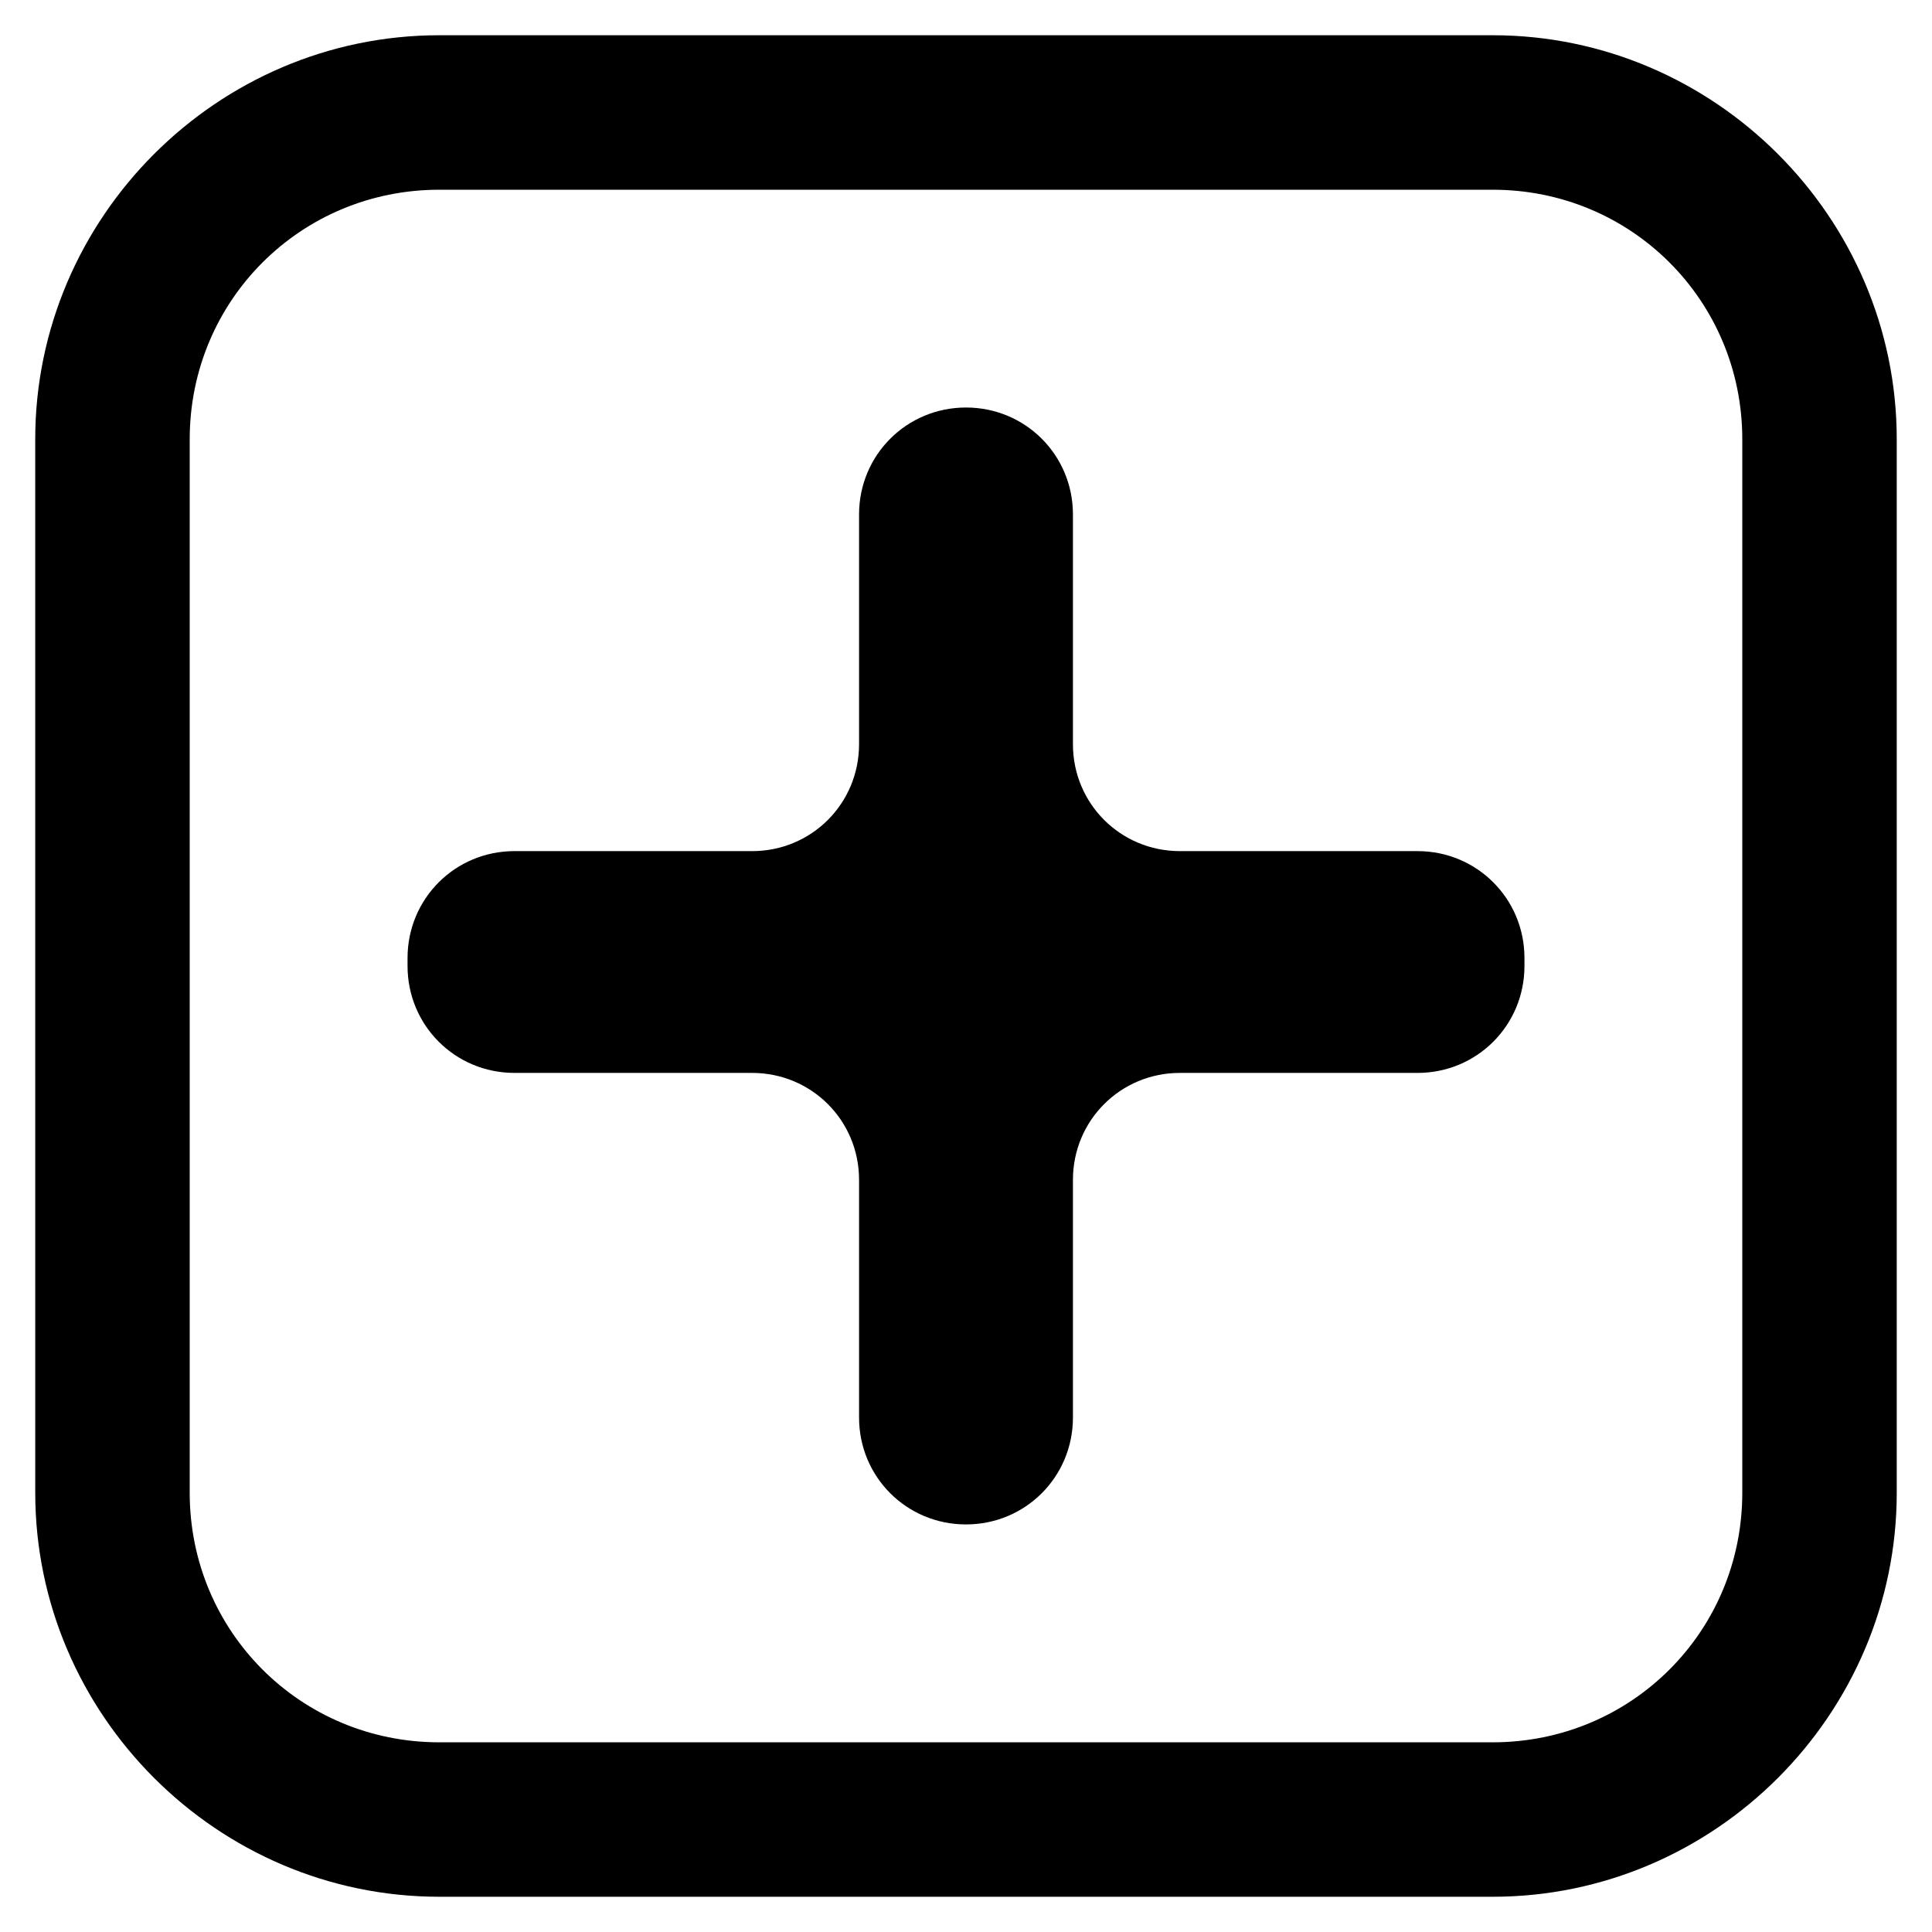
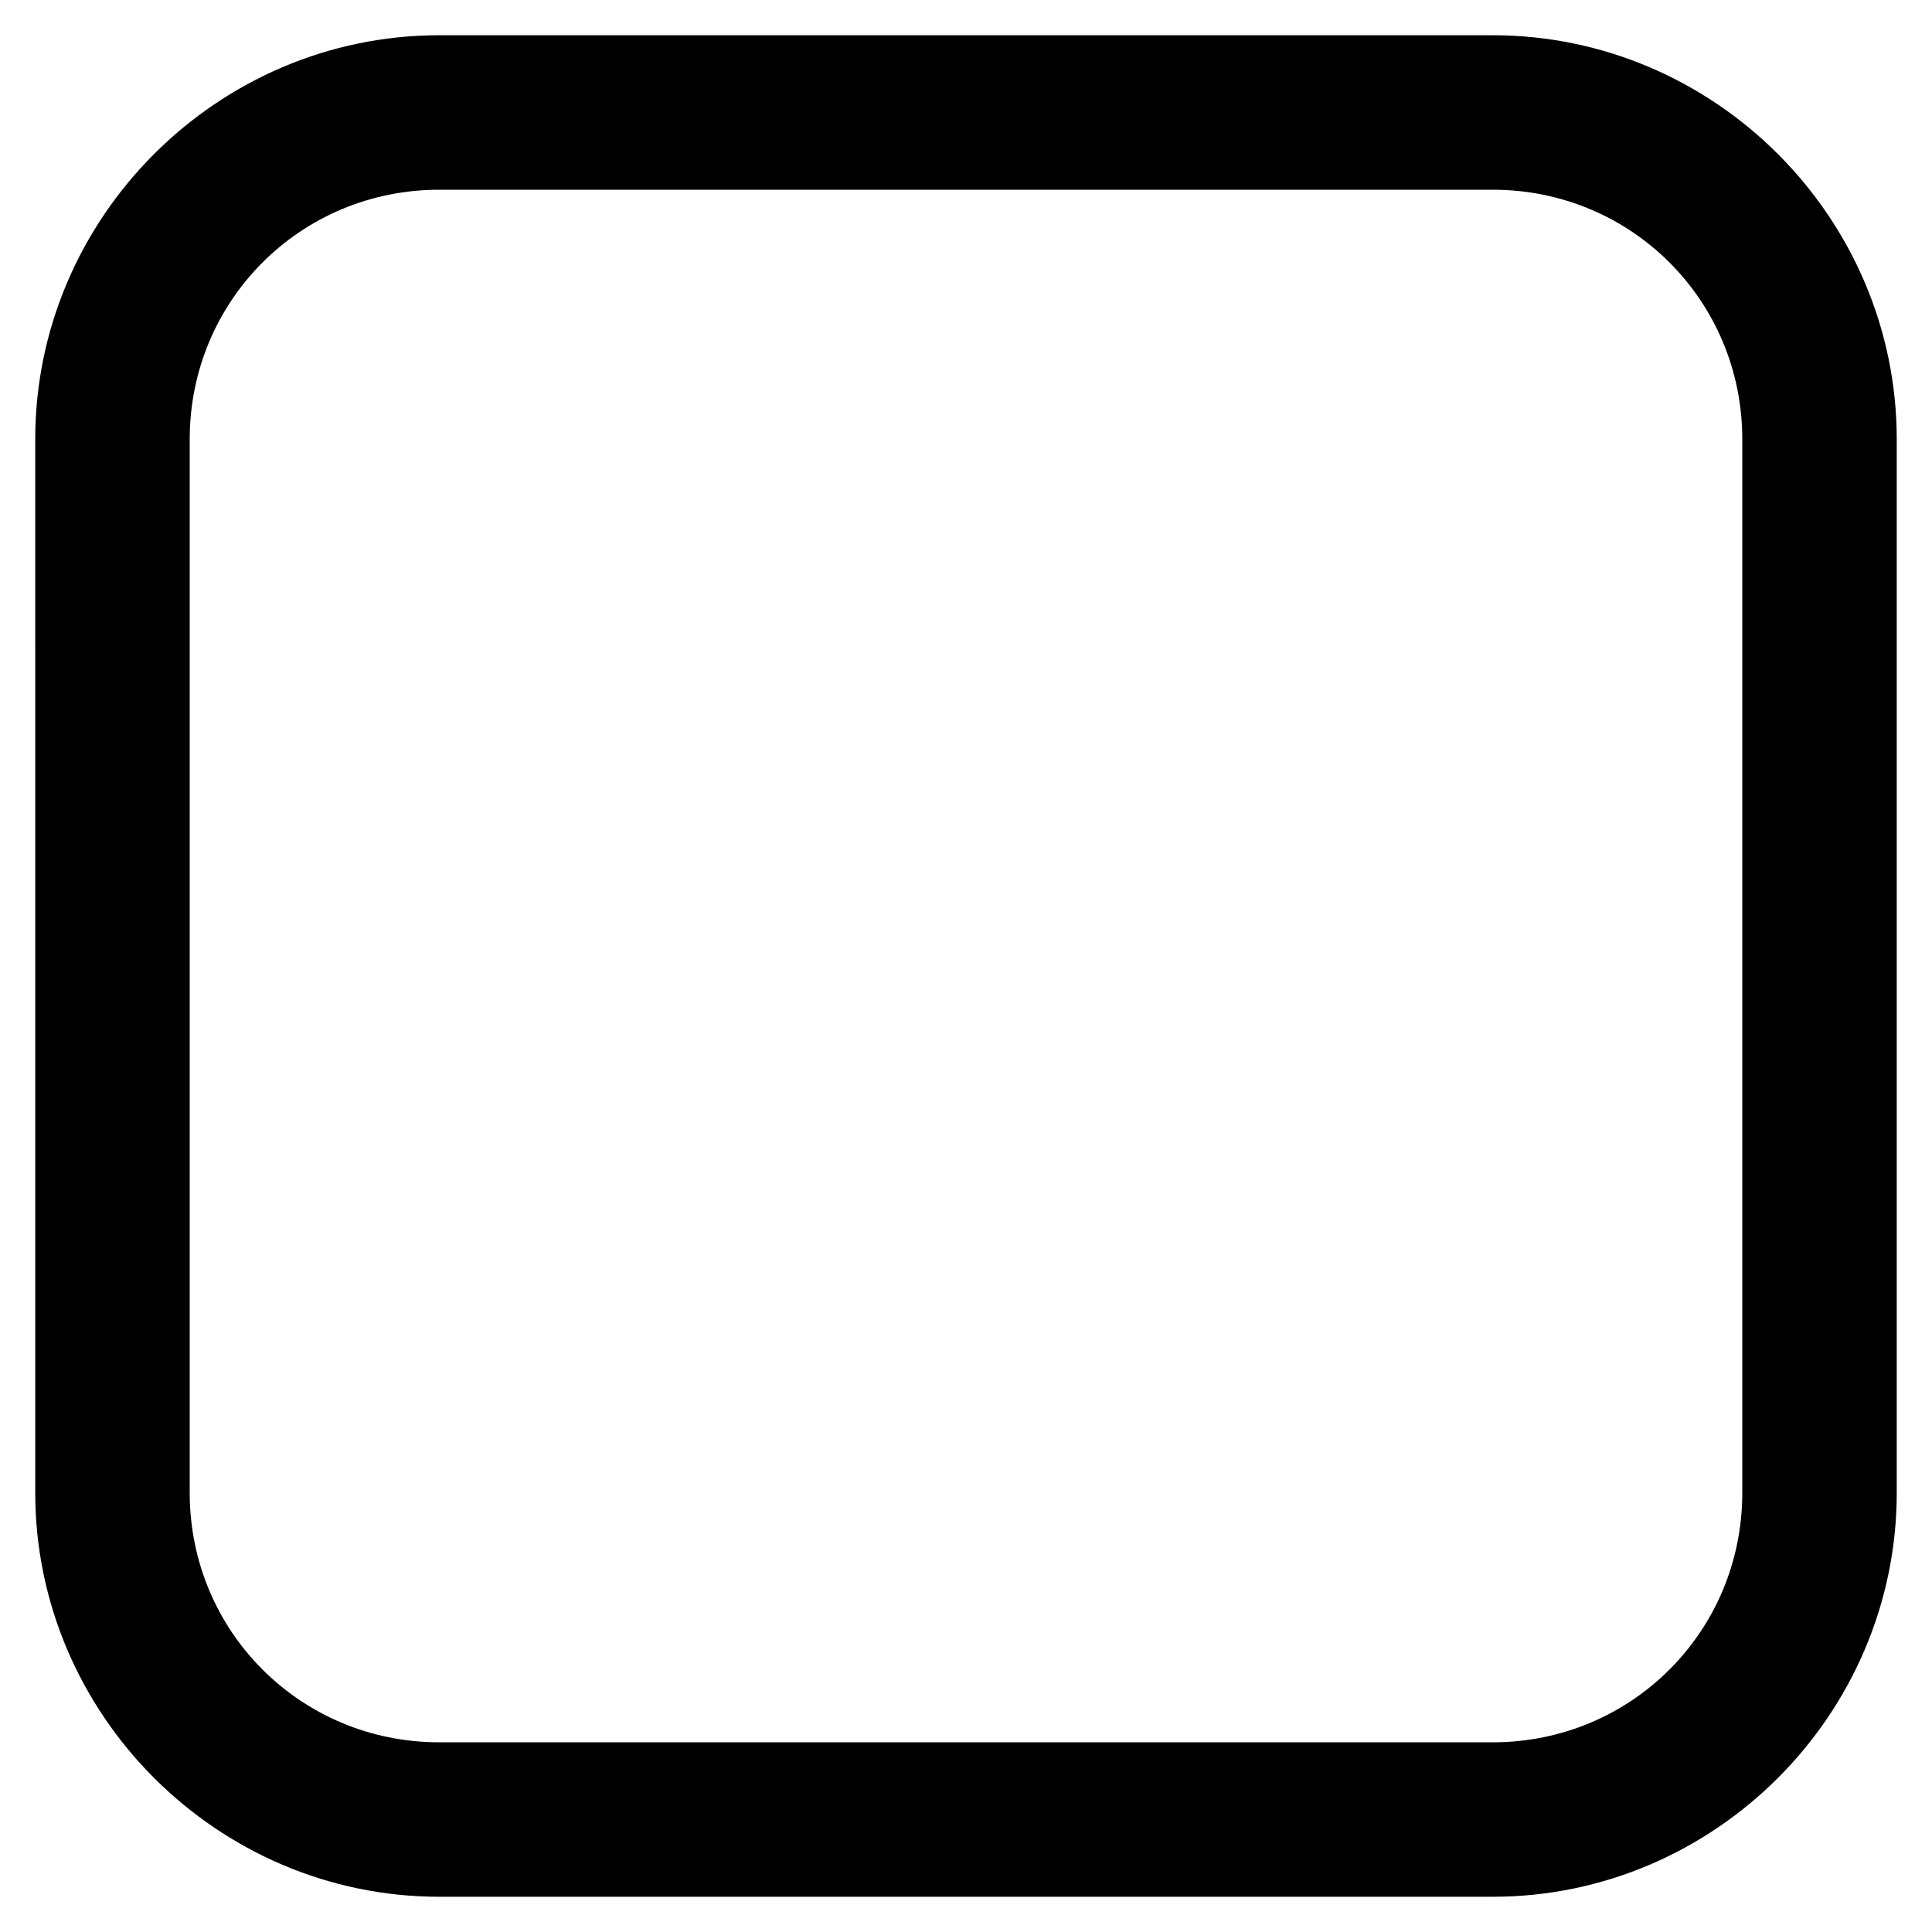
<svg xmlns="http://www.w3.org/2000/svg" fill="#000000" width="800px" height="800px" version="1.1" viewBox="144 144 512 512">
  <g>
    <path d="m539.6 646.66h-279.2c-58.777 0-107.06-48.281-107.06-107.06l-0.004-279.2c0-58.777 48.281-107.06 107.06-107.06h279.2c58.777 0 107.06 48.281 107.06 107.06v279.2c0.004 58.777-48.277 107.06-107.05 107.06zm-279.2-452.38c-36.734 0-66.125 29.391-66.125 66.125v279.2c0 36.734 29.391 66.125 66.125 66.125h279.2c36.734 0 66.125-29.391 66.125-66.125v-279.2c0-36.734-29.391-66.125-66.125-66.125z" />
-     <path d="m371.66 519.65v-62.977c0-15.742-12.594-28.34-28.34-28.34h-62.977c-15.742 0-28.34-12.594-28.34-28.34v-2.098c0-15.742 12.594-28.34 28.34-28.34h62.977c15.742 0 28.34-12.594 28.34-28.34v-60.879c0-15.742 12.594-28.34 28.34-28.34 15.742 0 28.34 12.594 28.34 28.34v60.879c0 15.742 12.594 28.34 28.34 28.34h62.977c15.742 0 28.34 12.594 28.34 28.34v2.098c0 15.742-12.594 28.34-28.34 28.34h-62.977c-15.742 0-28.34 12.594-28.34 28.34v62.977c0 15.742-12.594 28.34-28.34 28.34s-28.34-12.594-28.34-28.34z" />
  </g>
</svg>